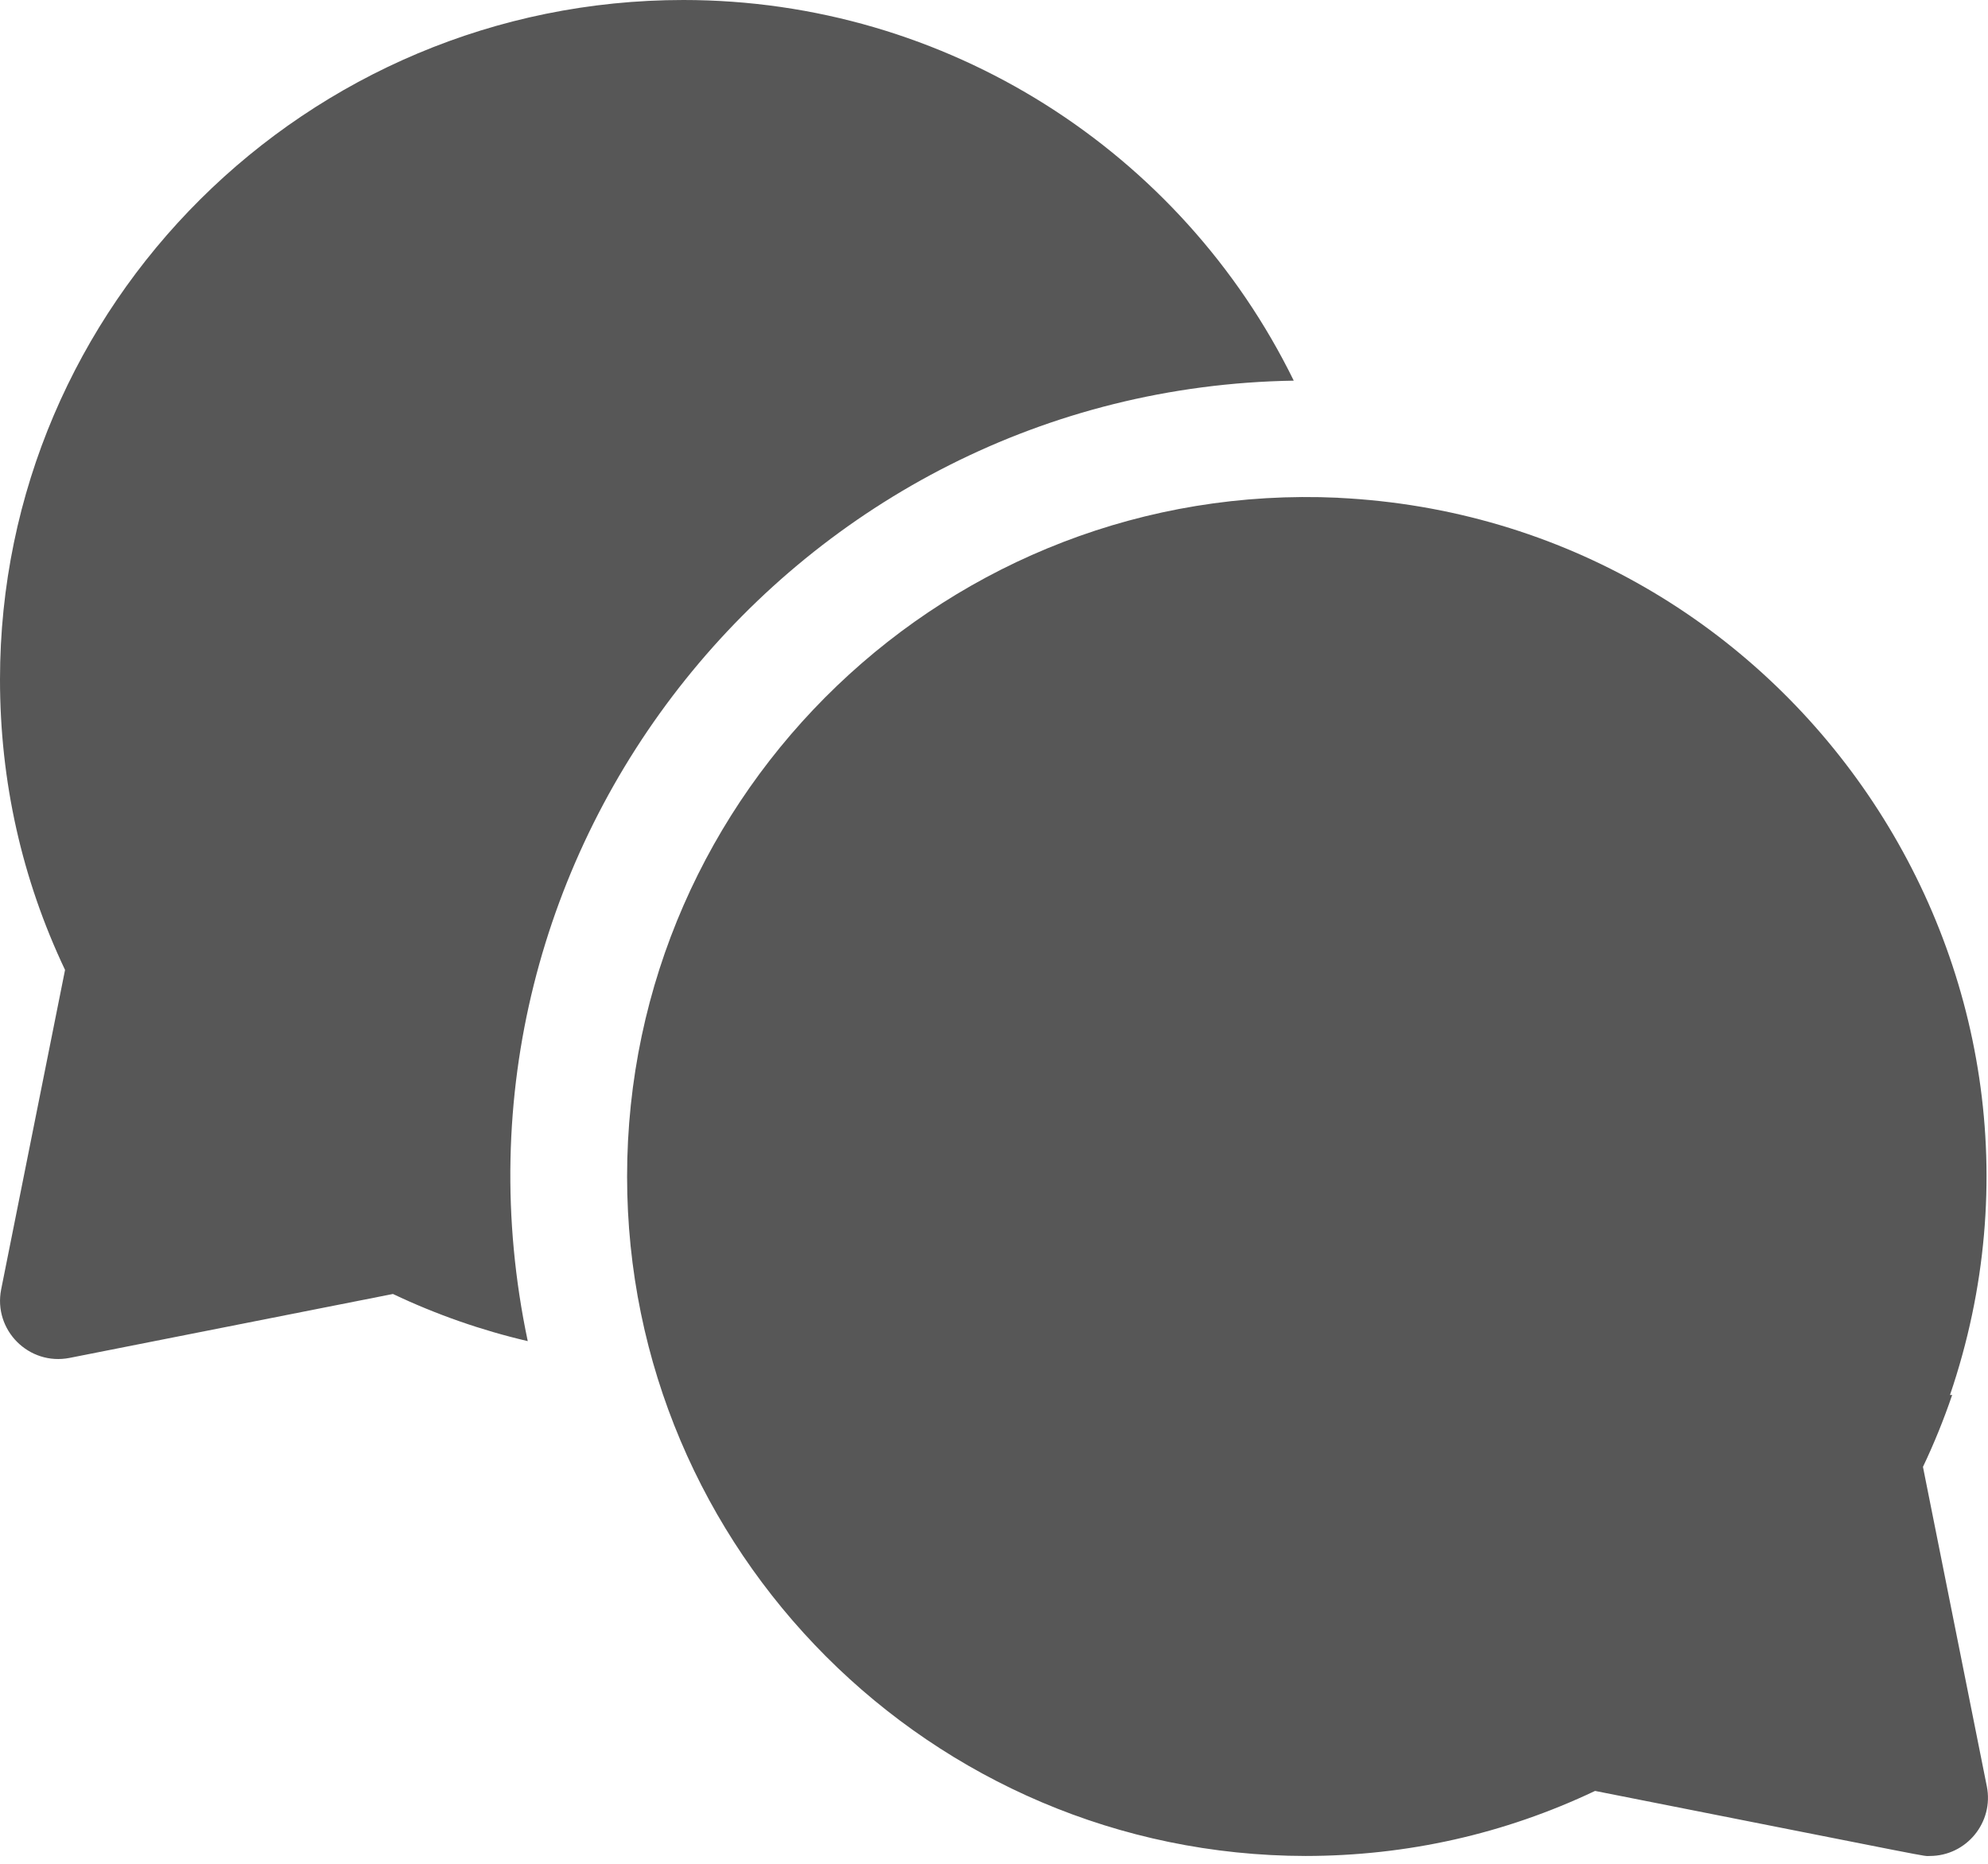
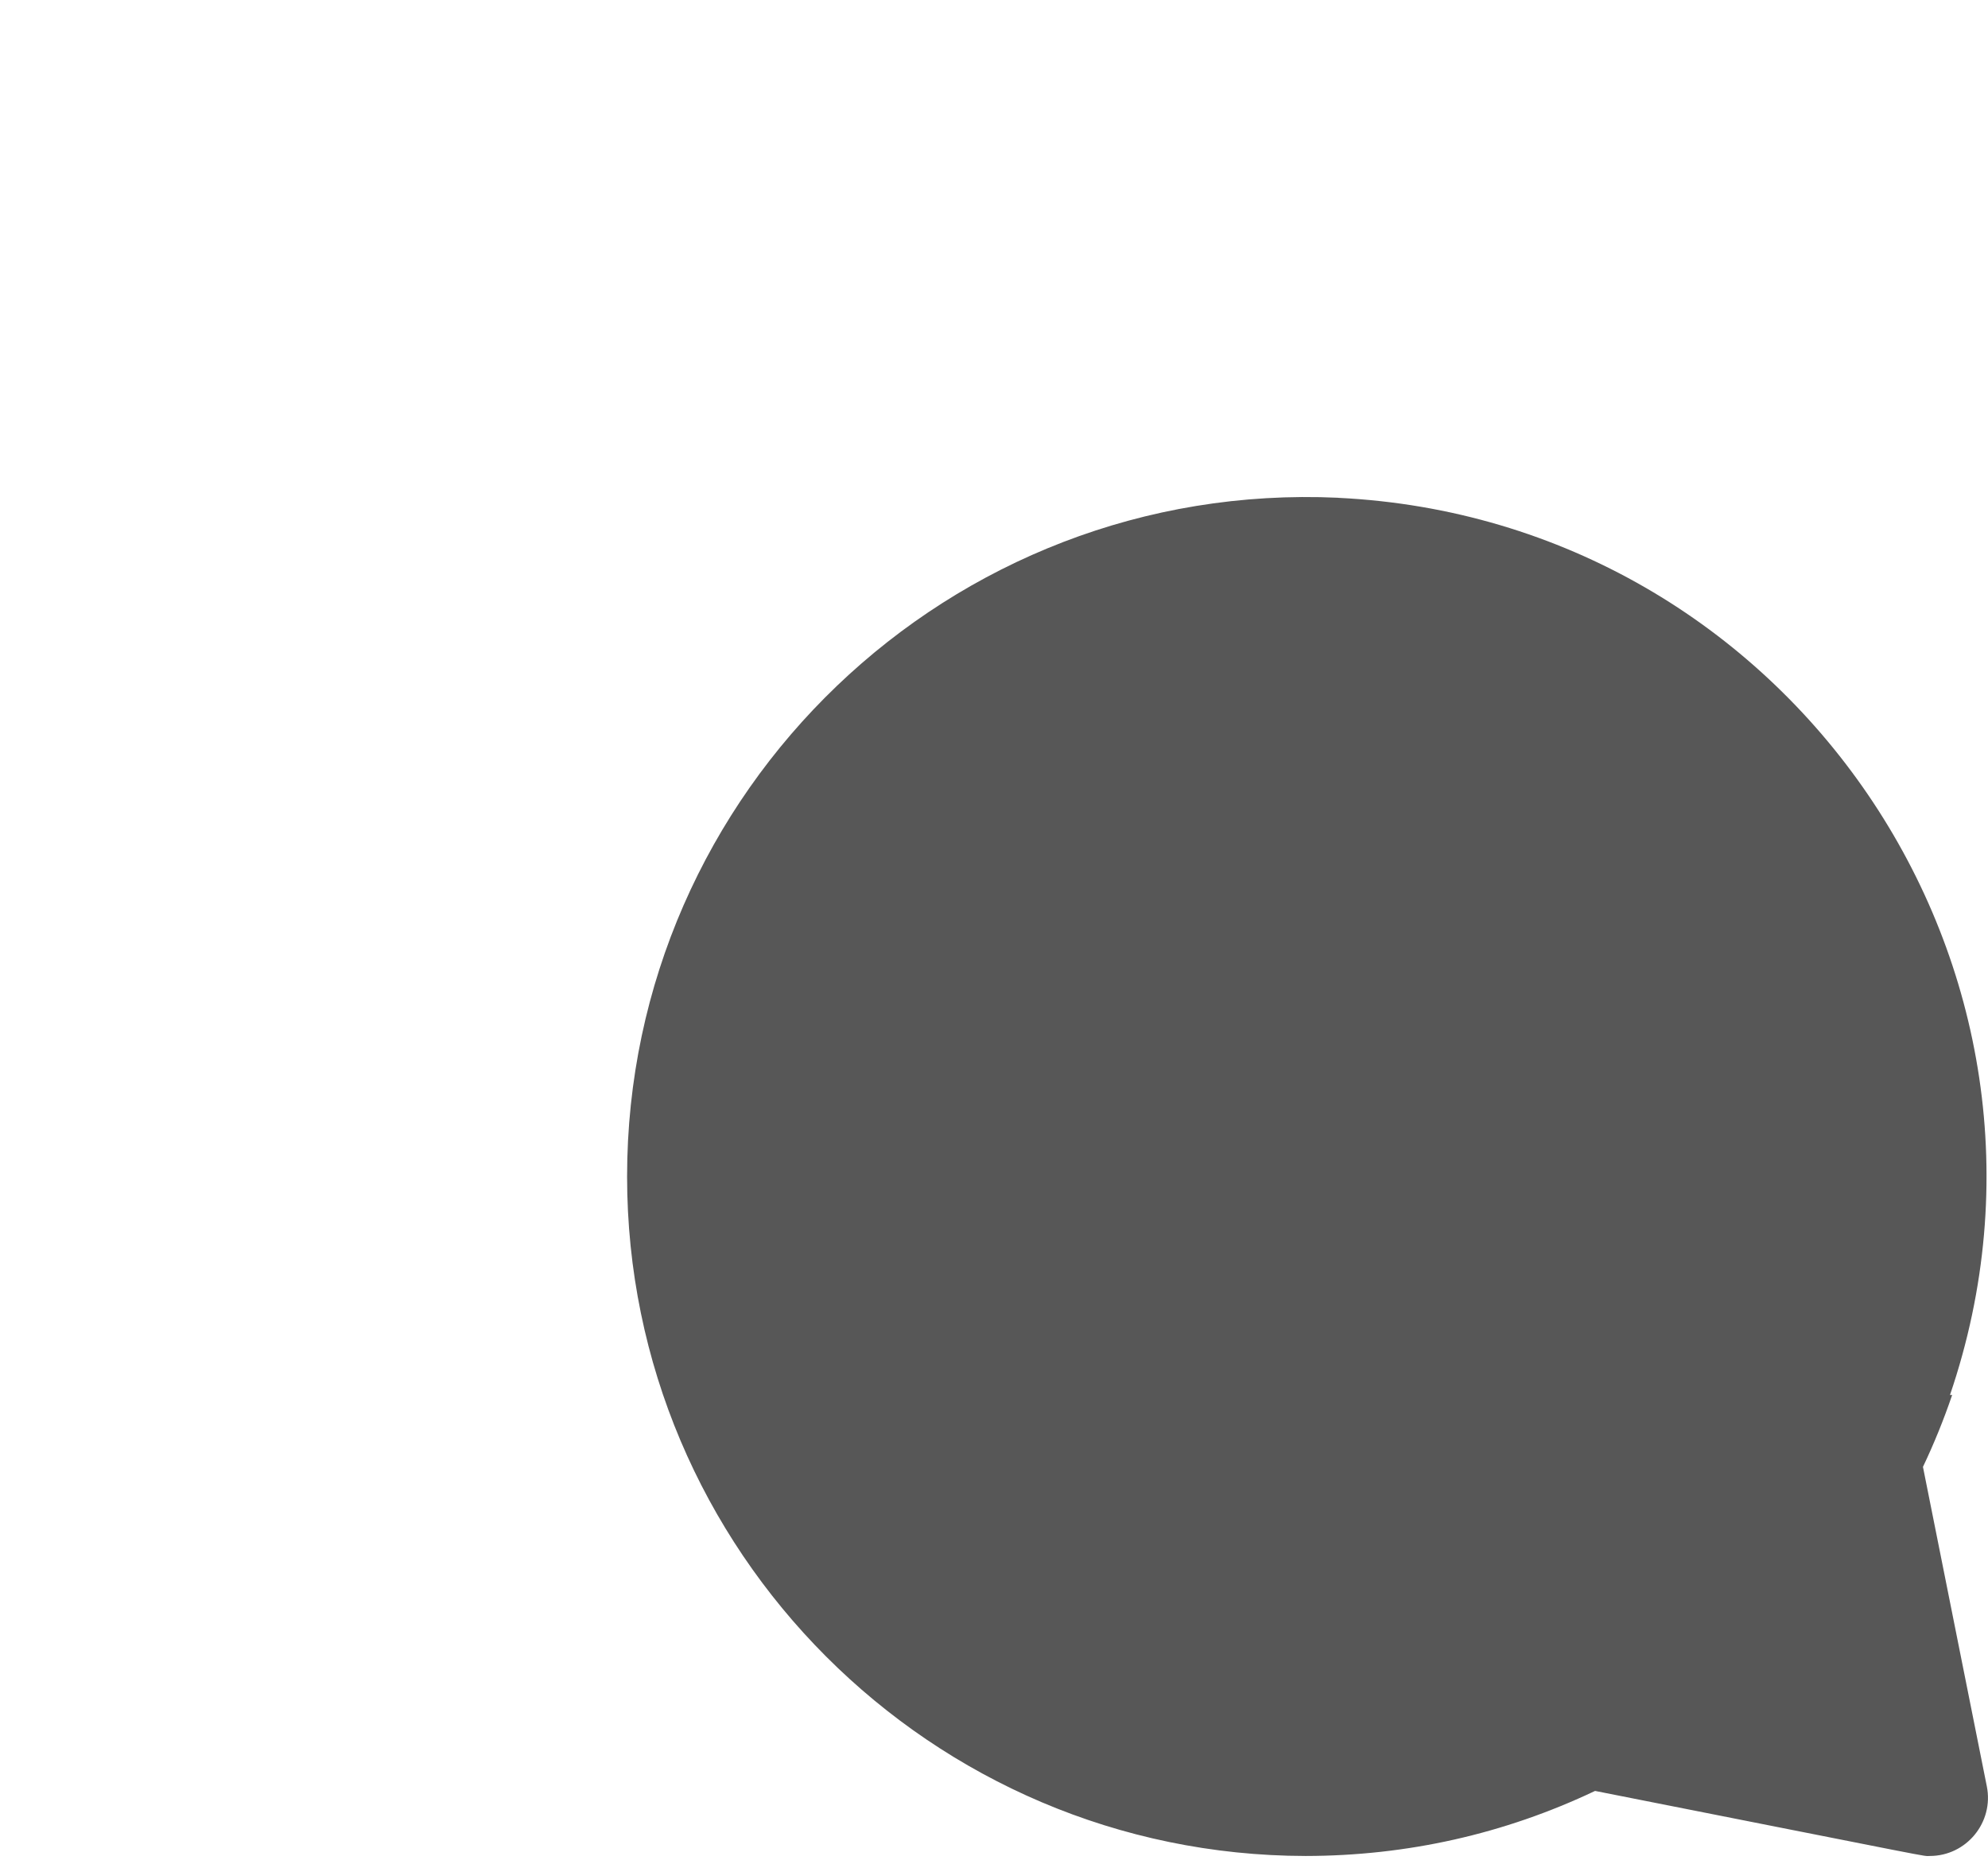
<svg xmlns="http://www.w3.org/2000/svg" width="32" height="30" viewBox="0 0 32 30" fill="none">
-   <path d="M20.825 6.127C19.018 2.439 15.239 0 11 0C4.935 0 0 4.906 0 10.937C0 12.576 0.352 14.147 1.047 15.612L0.019 20.753C-0.112 21.408 0.465 21.986 1.12 21.857L6.325 20.828C7.025 21.16 7.75 21.413 8.495 21.587C6.826 13.678 12.82 6.255 20.825 6.127Z" fill="#575757" />
  <path d="M30.953 23.611C31.133 23.233 31.289 22.847 31.423 22.454H31.388C33.729 15.585 28.807 8.365 21.541 8.013C21.54 8.013 21.54 8.012 21.54 8.012C15.288 7.724 10.094 12.73 10.094 18.937C10.094 24.963 14.991 29.865 21.015 29.874C22.649 29.872 24.215 29.52 25.675 28.827C31.376 29.954 30.931 29.874 31.062 29.874C31.654 29.874 32.097 29.331 31.981 28.753L30.953 23.611Z" fill="#575757" />
</svg>